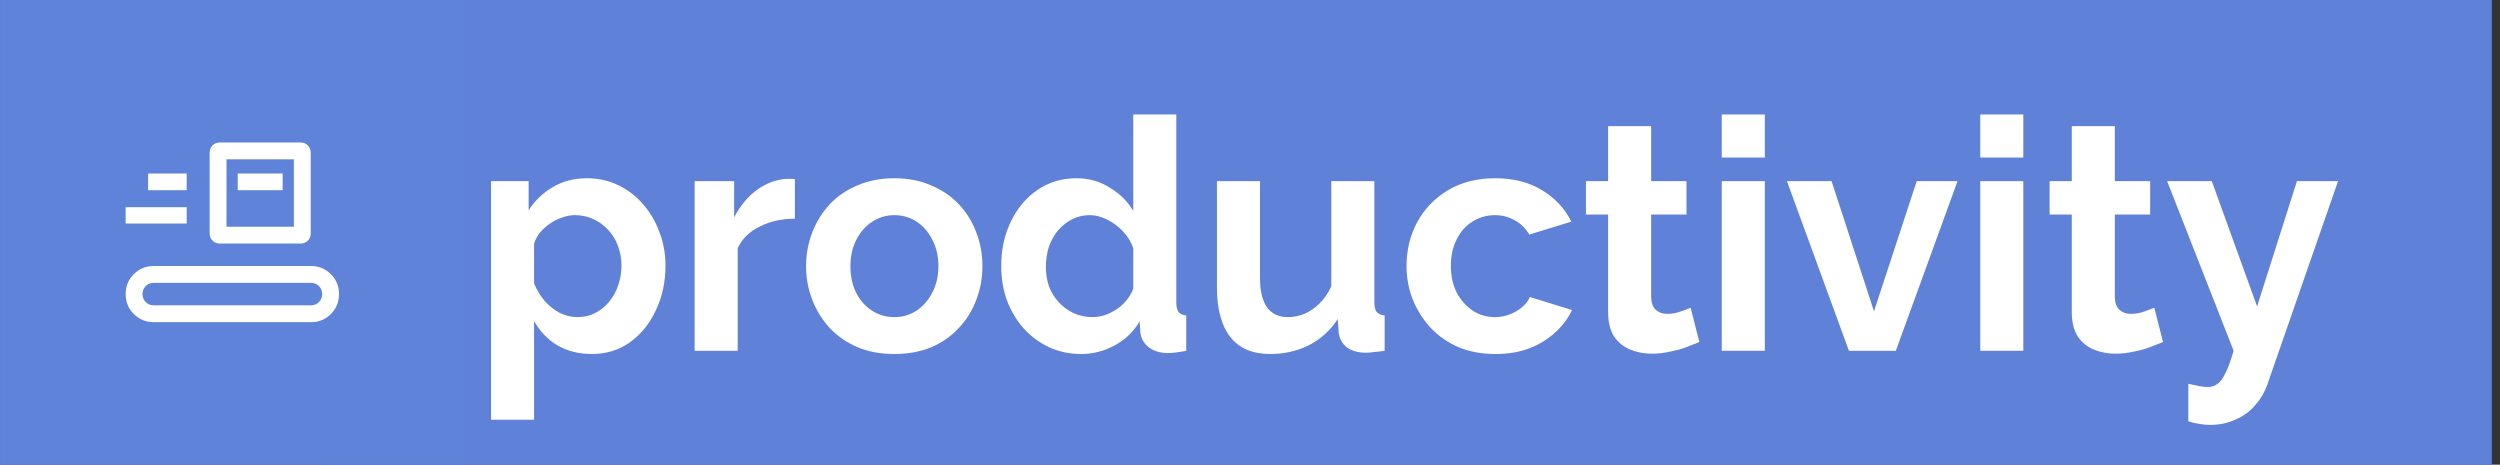
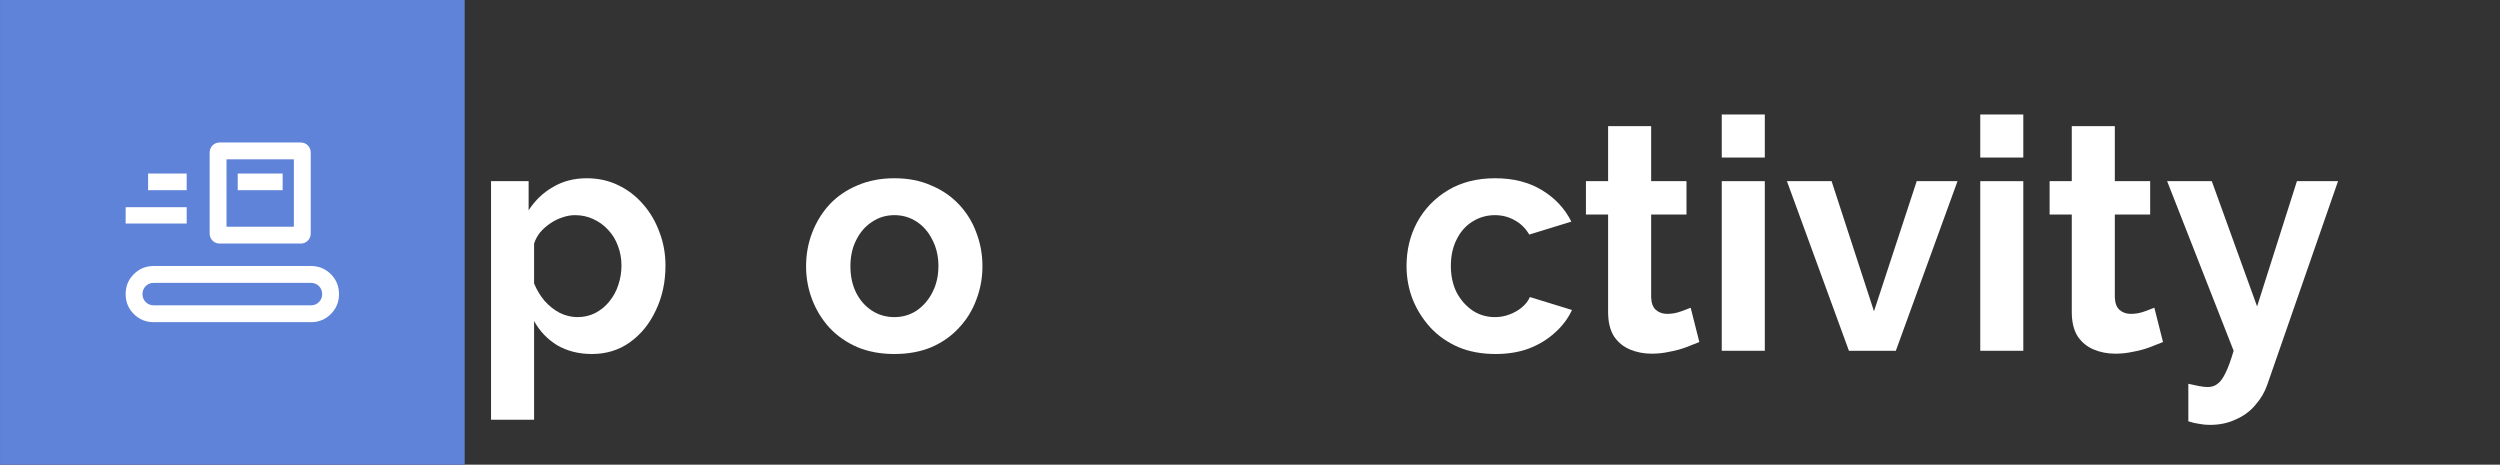
<svg xmlns="http://www.w3.org/2000/svg" width="269" height="50" viewBox="0 0 269 50" fill="none">
  <rect x="0" y="0" width="269" height="50" fill="#333333" stroke="none" />
-   <path d="M38.5 0H268.125V50H35L38.5 0Z" fill="#5F81D7" />
  <path d="M63.69 38.091C62.284 38.091 61.039 37.778 59.956 37.151C58.896 36.501 58.067 35.63 57.468 34.539V45.161H52.836V19.493H56.88V22.628C57.571 21.56 58.447 20.724 59.507 20.12C60.567 19.493 61.777 19.18 63.136 19.18C64.358 19.18 65.475 19.424 66.489 19.911C67.526 20.399 68.425 21.084 69.186 21.966C69.946 22.825 70.534 23.823 70.948 24.961C71.386 26.076 71.605 27.283 71.605 28.583C71.605 30.348 71.26 31.95 70.568 33.389C69.9 34.829 68.967 35.978 67.768 36.837C66.593 37.673 65.233 38.091 63.69 38.091ZM62.134 34.121C62.848 34.121 63.494 33.97 64.07 33.668C64.646 33.366 65.141 32.96 65.556 32.449C65.994 31.915 66.317 31.323 66.524 30.673C66.754 30 66.87 29.303 66.87 28.583C66.87 27.817 66.743 27.109 66.489 26.459C66.259 25.809 65.913 25.24 65.452 24.752C64.991 24.241 64.45 23.847 63.828 23.568C63.229 23.289 62.572 23.15 61.857 23.15C61.42 23.15 60.97 23.231 60.509 23.394C60.072 23.533 59.645 23.742 59.23 24.021C58.816 24.299 58.447 24.624 58.124 24.996C57.825 25.367 57.606 25.774 57.468 26.215V30.499C57.744 31.172 58.113 31.787 58.574 32.345C59.058 32.902 59.611 33.343 60.233 33.668C60.855 33.97 61.489 34.121 62.134 34.121Z" fill="white" />
-   <path d="M85.528 23.533C84.122 23.533 82.867 23.812 81.76 24.369C80.654 24.903 79.859 25.681 79.375 26.703V37.743H74.743V19.493H78.995V23.394C79.64 22.14 80.458 21.153 81.449 20.433C82.44 19.714 83.489 19.319 84.595 19.249C84.848 19.249 85.044 19.249 85.182 19.249C85.321 19.249 85.436 19.261 85.528 19.284V23.533Z" fill="white" />
  <path d="M96.24 38.091C94.765 38.091 93.44 37.847 92.264 37.36C91.089 36.849 90.087 36.152 89.257 35.27C88.451 34.388 87.828 33.378 87.391 32.24C86.953 31.102 86.734 29.907 86.734 28.653C86.734 27.376 86.953 26.169 87.391 25.031C87.828 23.893 88.451 22.883 89.257 22.001C90.087 21.119 91.089 20.433 92.264 19.946C93.44 19.435 94.765 19.18 96.24 19.18C97.714 19.18 99.028 19.435 100.18 19.946C101.355 20.433 102.358 21.119 103.187 22.001C104.017 22.883 104.639 23.893 105.054 25.031C105.492 26.169 105.711 27.376 105.711 28.653C105.711 29.907 105.492 31.102 105.054 32.24C104.639 33.378 104.017 34.388 103.187 35.27C102.381 36.152 101.39 36.849 100.215 37.36C99.039 37.847 97.714 38.091 96.24 38.091ZM91.504 28.653C91.504 29.721 91.711 30.673 92.126 31.509C92.541 32.321 93.106 32.96 93.82 33.424C94.534 33.889 95.341 34.121 96.24 34.121C97.115 34.121 97.91 33.889 98.625 33.424C99.339 32.937 99.904 32.286 100.318 31.474C100.756 30.638 100.975 29.686 100.975 28.618C100.975 27.573 100.756 26.633 100.318 25.797C99.904 24.961 99.339 24.311 98.625 23.847C97.91 23.382 97.115 23.15 96.24 23.15C95.341 23.15 94.534 23.394 93.82 23.881C93.106 24.346 92.541 24.996 92.126 25.832C91.711 26.644 91.504 27.585 91.504 28.653Z" fill="white" />
-   <path d="M107.731 28.618C107.731 26.853 108.077 25.263 108.768 23.847C109.459 22.407 110.416 21.269 111.637 20.433C112.858 19.598 114.252 19.18 115.819 19.18C117.156 19.18 118.354 19.516 119.414 20.19C120.497 20.84 121.339 21.676 121.938 22.697V12.319H126.57V32.519C126.57 33.006 126.65 33.355 126.812 33.563C126.973 33.773 127.249 33.9 127.641 33.947V37.743C126.835 37.905 126.178 37.987 125.671 37.987C124.841 37.987 124.15 37.778 123.597 37.36C123.067 36.942 122.767 36.396 122.698 35.723L122.629 34.574C121.961 35.711 121.051 36.582 119.898 37.186C118.769 37.789 117.582 38.091 116.338 38.091C115.094 38.091 113.941 37.847 112.881 37.36C111.844 36.872 110.934 36.199 110.151 35.34C109.39 34.481 108.791 33.482 108.353 32.345C107.938 31.184 107.731 29.942 107.731 28.618ZM121.938 31.056V26.703C121.707 26.029 121.339 25.425 120.832 24.892C120.325 24.357 119.76 23.939 119.138 23.638C118.516 23.313 117.893 23.15 117.271 23.15C116.557 23.15 115.912 23.301 115.336 23.603C114.759 23.905 114.252 24.311 113.815 24.822C113.4 25.333 113.077 25.925 112.847 26.598C112.639 27.271 112.536 27.98 112.536 28.723C112.536 29.465 112.651 30.174 112.881 30.847C113.135 31.497 113.492 32.066 113.953 32.553C114.414 33.041 114.944 33.424 115.543 33.703C116.165 33.981 116.833 34.121 117.548 34.121C117.986 34.121 118.423 34.051 118.861 33.912C119.322 33.749 119.749 33.54 120.14 33.285C120.555 33.006 120.912 32.681 121.212 32.31C121.534 31.915 121.776 31.497 121.938 31.056Z" fill="white" />
-   <path d="M130.943 30.917V19.493H135.575V29.907C135.575 31.3 135.829 32.356 136.336 33.076C136.843 33.773 137.592 34.121 138.582 34.121C139.182 34.121 139.769 34.005 140.345 33.773C140.945 33.517 141.486 33.146 141.97 32.658C142.477 32.17 142.903 31.555 143.249 30.812V19.493H147.881V32.519C147.881 33.006 147.961 33.355 148.123 33.563C148.307 33.773 148.595 33.9 148.987 33.947V37.743C148.526 37.812 148.134 37.859 147.812 37.882C147.512 37.929 147.236 37.952 146.982 37.952C146.152 37.952 145.473 37.766 144.943 37.395C144.436 37 144.136 36.466 144.044 35.792L143.94 34.33C143.134 35.56 142.097 36.501 140.829 37.151C139.562 37.778 138.168 38.091 136.647 38.091C134.78 38.091 133.363 37.487 132.395 36.28C131.427 35.05 130.943 33.262 130.943 30.917Z" fill="white" />
  <path d="M160.918 38.091C159.443 38.091 158.118 37.847 156.943 37.36C155.768 36.849 154.765 36.152 153.936 35.27C153.106 34.365 152.461 33.343 152 32.205C151.562 31.067 151.343 29.872 151.343 28.618C151.343 26.9 151.723 25.333 152.484 23.916C153.267 22.477 154.373 21.327 155.802 20.468C157.231 19.609 158.925 19.18 160.883 19.18C162.842 19.18 164.524 19.609 165.93 20.468C167.336 21.327 168.384 22.453 169.076 23.847L164.547 25.24C164.156 24.566 163.637 24.056 162.992 23.707C162.347 23.336 161.632 23.15 160.849 23.15C159.973 23.15 159.167 23.382 158.429 23.847C157.715 24.288 157.15 24.926 156.735 25.762C156.321 26.575 156.113 27.527 156.113 28.618C156.113 29.686 156.321 30.638 156.735 31.474C157.173 32.286 157.749 32.937 158.464 33.424C159.178 33.889 159.973 34.121 160.849 34.121C161.402 34.121 161.92 34.028 162.404 33.842C162.911 33.656 163.361 33.401 163.752 33.076C164.144 32.751 164.432 32.379 164.617 31.962L169.145 33.355C168.73 34.26 168.119 35.073 167.313 35.792C166.529 36.512 165.596 37.081 164.513 37.499C163.453 37.894 162.255 38.091 160.918 38.091Z" fill="white" />
  <path d="M182.849 36.803C182.457 36.965 181.985 37.151 181.431 37.36C180.878 37.569 180.279 37.731 179.634 37.847C179.012 37.987 178.378 38.056 177.733 38.056C176.88 38.056 176.097 37.905 175.382 37.603C174.668 37.302 174.092 36.826 173.654 36.176C173.239 35.502 173.032 34.632 173.032 33.563V23.08H170.647V19.493H173.032V13.572H177.664V19.493H181.466V23.08H177.664V31.996C177.687 32.623 177.86 33.076 178.182 33.355C178.505 33.633 178.908 33.773 179.392 33.773C179.876 33.773 180.348 33.691 180.809 33.529C181.27 33.366 181.639 33.227 181.915 33.111L182.849 36.803Z" fill="white" />
  <path d="M185.261 37.743V19.493H189.893V37.743H185.261ZM185.261 16.951V12.319H189.893V16.951H185.261Z" fill="white" />
  <path d="M198.945 37.743L192.274 19.493H197.079L201.641 33.494L206.239 19.493H210.629L203.992 37.743H198.945Z" fill="white" />
  <path d="M213.076 37.743V19.493H217.708V37.743H213.076ZM213.076 16.951V12.319H217.708V16.951H213.076Z" fill="white" />
  <path d="M232.74 36.803C232.349 36.965 231.876 37.151 231.323 37.36C230.77 37.569 230.171 37.731 229.526 37.847C228.903 37.987 228.27 38.056 227.624 38.056C226.772 38.056 225.988 37.905 225.274 37.603C224.56 37.302 223.983 36.826 223.546 36.176C223.131 35.502 222.923 34.632 222.923 33.563V23.08H220.538V19.493H222.923V13.572H227.555V19.493H231.358V23.08H227.555V31.996C227.578 32.623 227.751 33.076 228.074 33.355C228.396 33.633 228.8 33.773 229.284 33.773C229.768 33.773 230.24 33.691 230.701 33.529C231.162 33.366 231.53 33.227 231.807 33.111L232.74 36.803Z" fill="white" />
  <path d="M235.465 41.295C235.88 41.388 236.26 41.469 236.606 41.539C236.975 41.609 237.286 41.644 237.539 41.644C237.977 41.644 238.334 41.527 238.611 41.295C238.91 41.086 239.198 40.692 239.475 40.111C239.752 39.554 240.04 38.764 240.339 37.743L233.184 19.493H237.989L242.863 32.971L247.149 19.493H251.573L243.969 41.365C243.692 42.178 243.266 42.909 242.69 43.559C242.137 44.232 241.434 44.755 240.581 45.126C239.752 45.521 238.818 45.718 237.781 45.718C237.413 45.718 237.044 45.684 236.675 45.614C236.306 45.567 235.903 45.475 235.465 45.335V41.295Z" fill="white" />
  <rect x="0.002" y="-0.002" width="49.999" height="49.999" fill="#5F83D9" />
  <mask id="mask0_652_276" style="mask-type:alpha" maskUnits="userSpaceOnUse" x="10" y="10" width="30" height="30">
    <rect x="10.5" y="10.498" width="29" height="29" fill="#D9D9D9" />
  </mask>
  <g mask="url(#mask0_652_276)">
    <path d="M16.54 34.665C15.696 34.665 14.982 34.373 14.397 33.788C13.812 33.203 13.52 32.489 13.52 31.644C13.52 30.8 13.812 30.085 14.397 29.501C14.982 28.916 15.696 28.623 16.54 28.623H33.457C34.301 28.623 35.016 28.916 35.6 29.501C36.185 30.085 36.477 30.8 36.477 31.644C36.477 32.489 36.185 33.203 35.6 33.788C35.016 34.373 34.301 34.665 33.457 34.665H16.54ZM16.54 32.852H33.457C33.799 32.852 34.086 32.737 34.318 32.505C34.549 32.273 34.665 31.987 34.665 31.644C34.665 31.302 34.549 31.015 34.318 30.783C34.086 30.552 33.799 30.436 33.457 30.436H16.54C16.198 30.436 15.911 30.552 15.679 30.783C15.448 31.015 15.332 31.302 15.332 31.644C15.332 31.987 15.448 32.273 15.679 32.505C15.911 32.737 16.198 32.852 16.54 32.852ZM23.646 26.207C23.338 26.207 23.08 26.103 22.871 25.894C22.663 25.686 22.559 25.427 22.559 25.119V16.419C22.559 16.111 22.663 15.853 22.871 15.645C23.08 15.436 23.338 15.332 23.646 15.332H32.346C32.654 15.332 32.913 15.436 33.121 15.645C33.329 15.853 33.434 16.111 33.434 16.419V25.12C33.434 25.428 33.329 25.686 33.121 25.894C32.912 26.103 32.654 26.207 32.346 26.207H23.646ZM24.371 24.394H31.621V17.144H24.371V24.394ZM13.52 24.055V22.298H20.086V24.055H13.52ZM25.579 20.467H30.413V18.674H25.579V20.467ZM15.936 20.467H20.086V18.674H15.936V20.467Z" fill="white" />
  </g>
</svg>